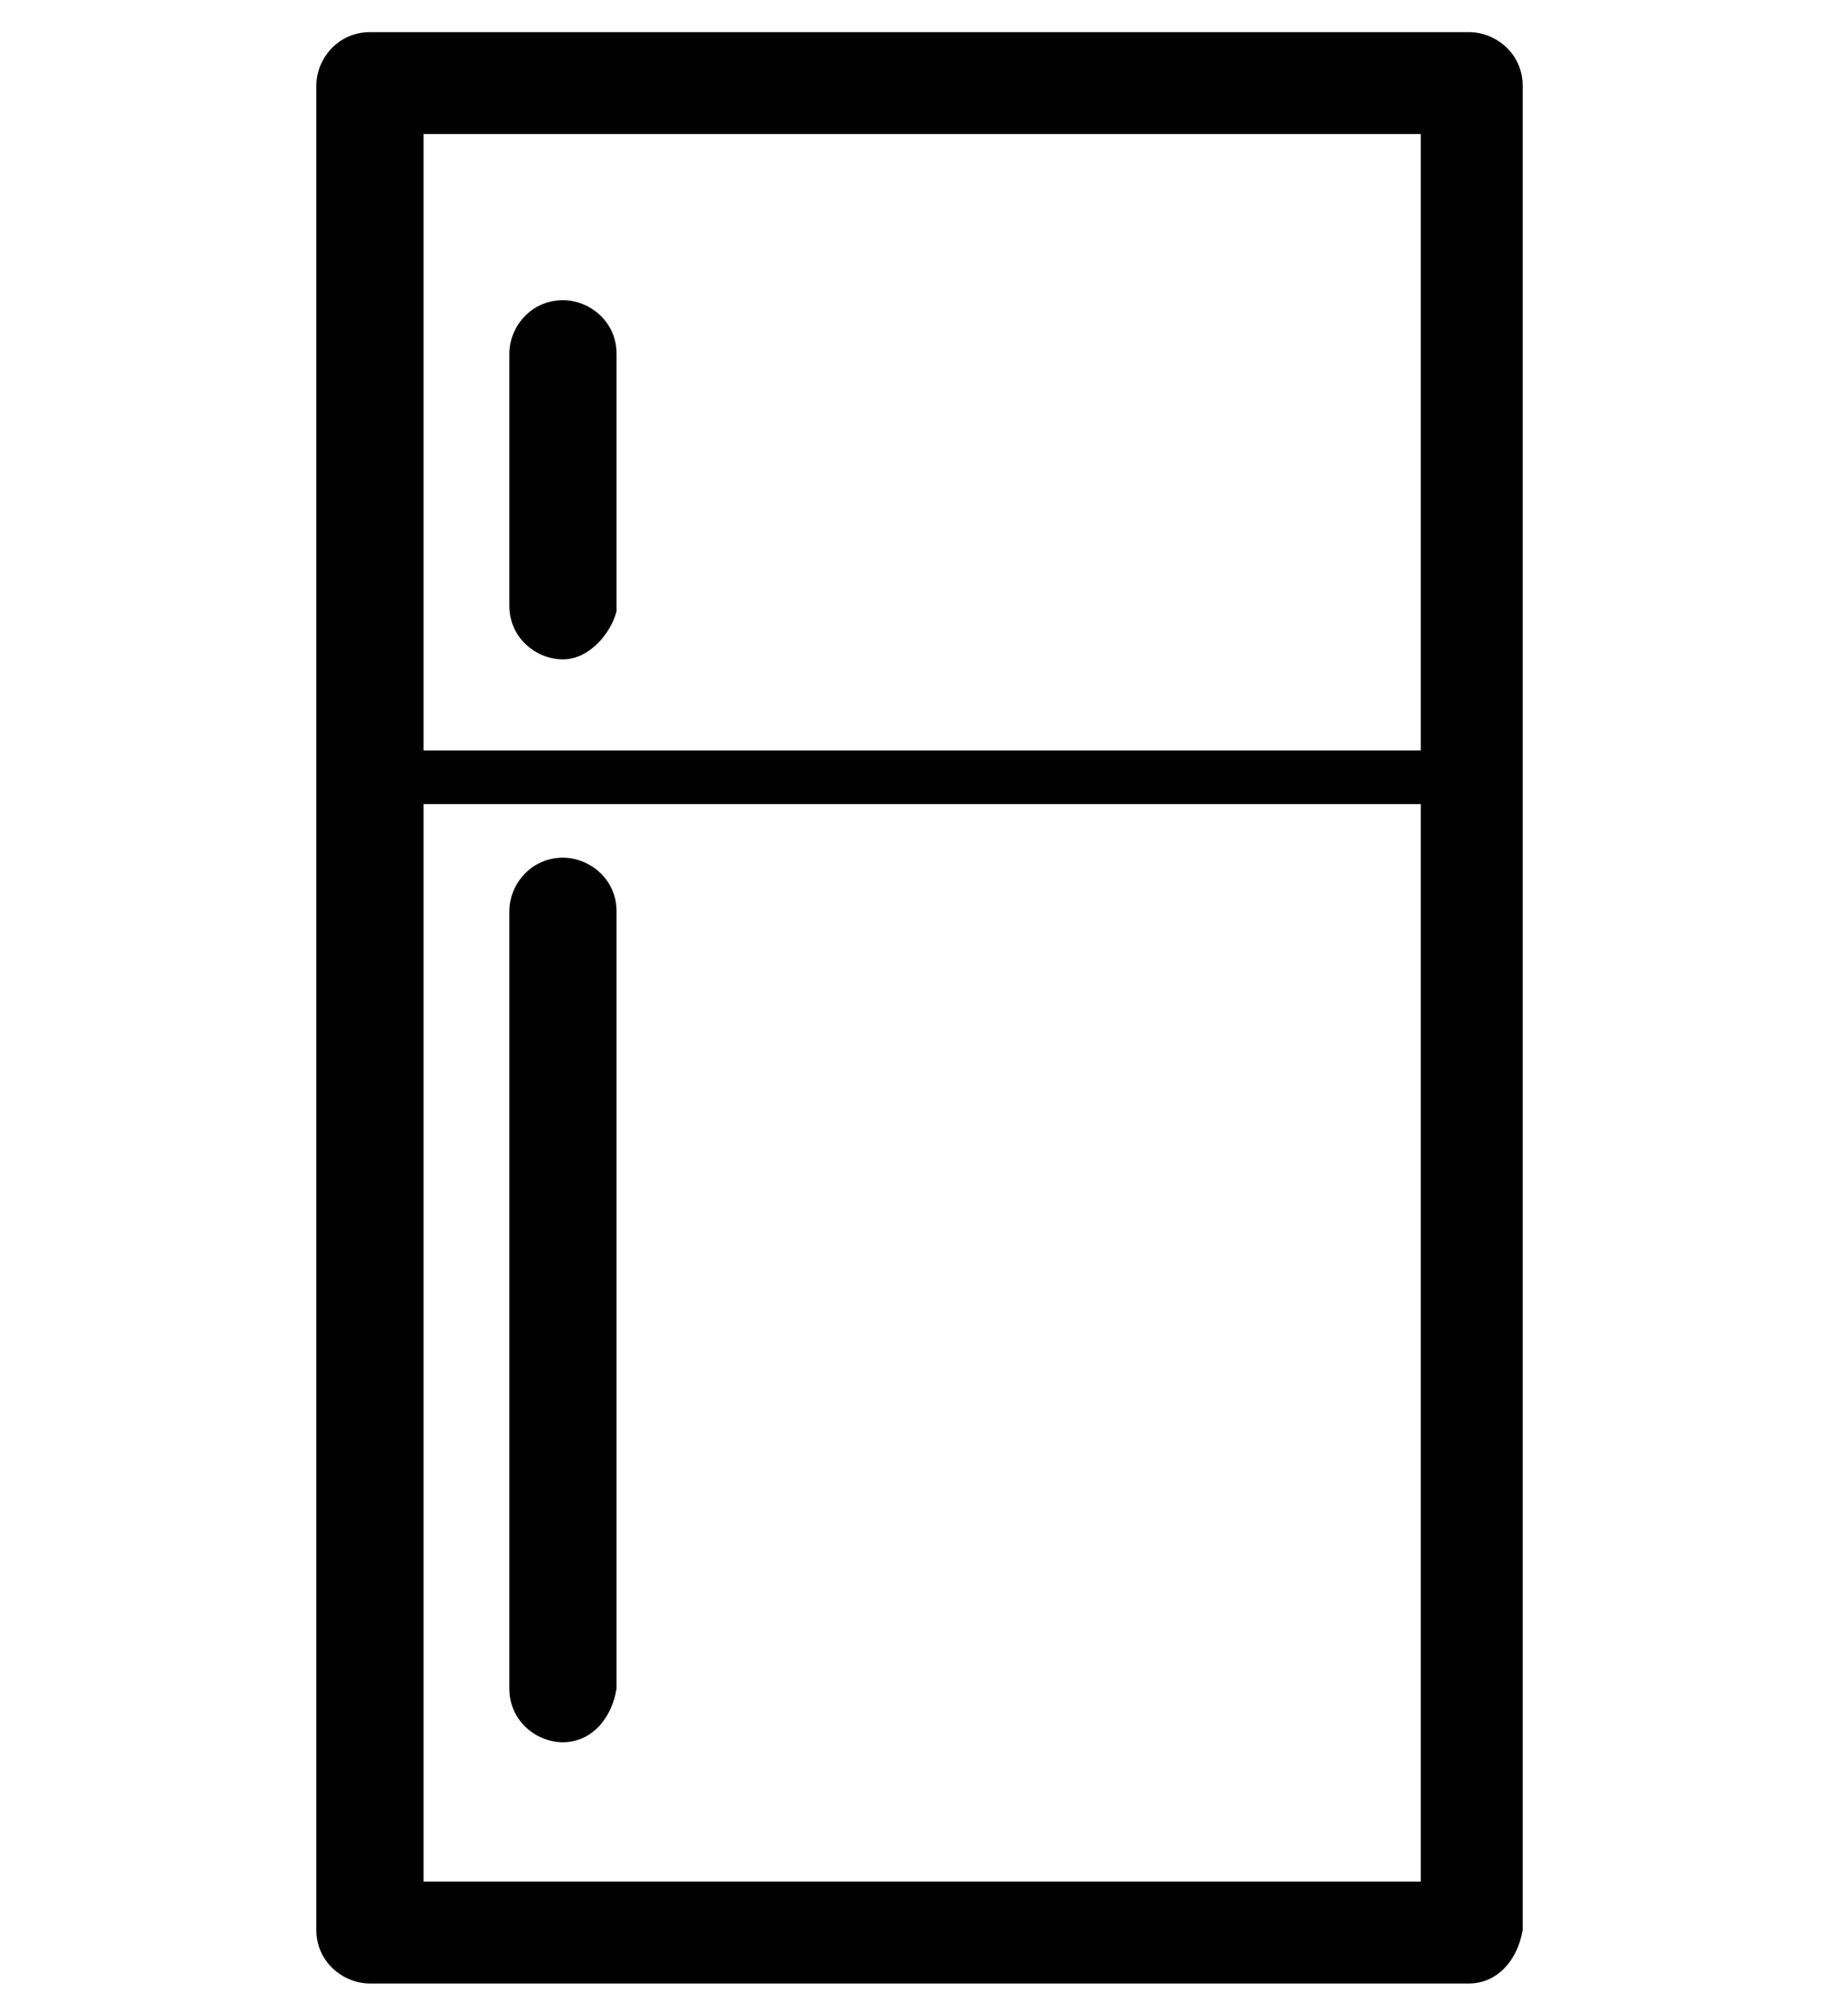
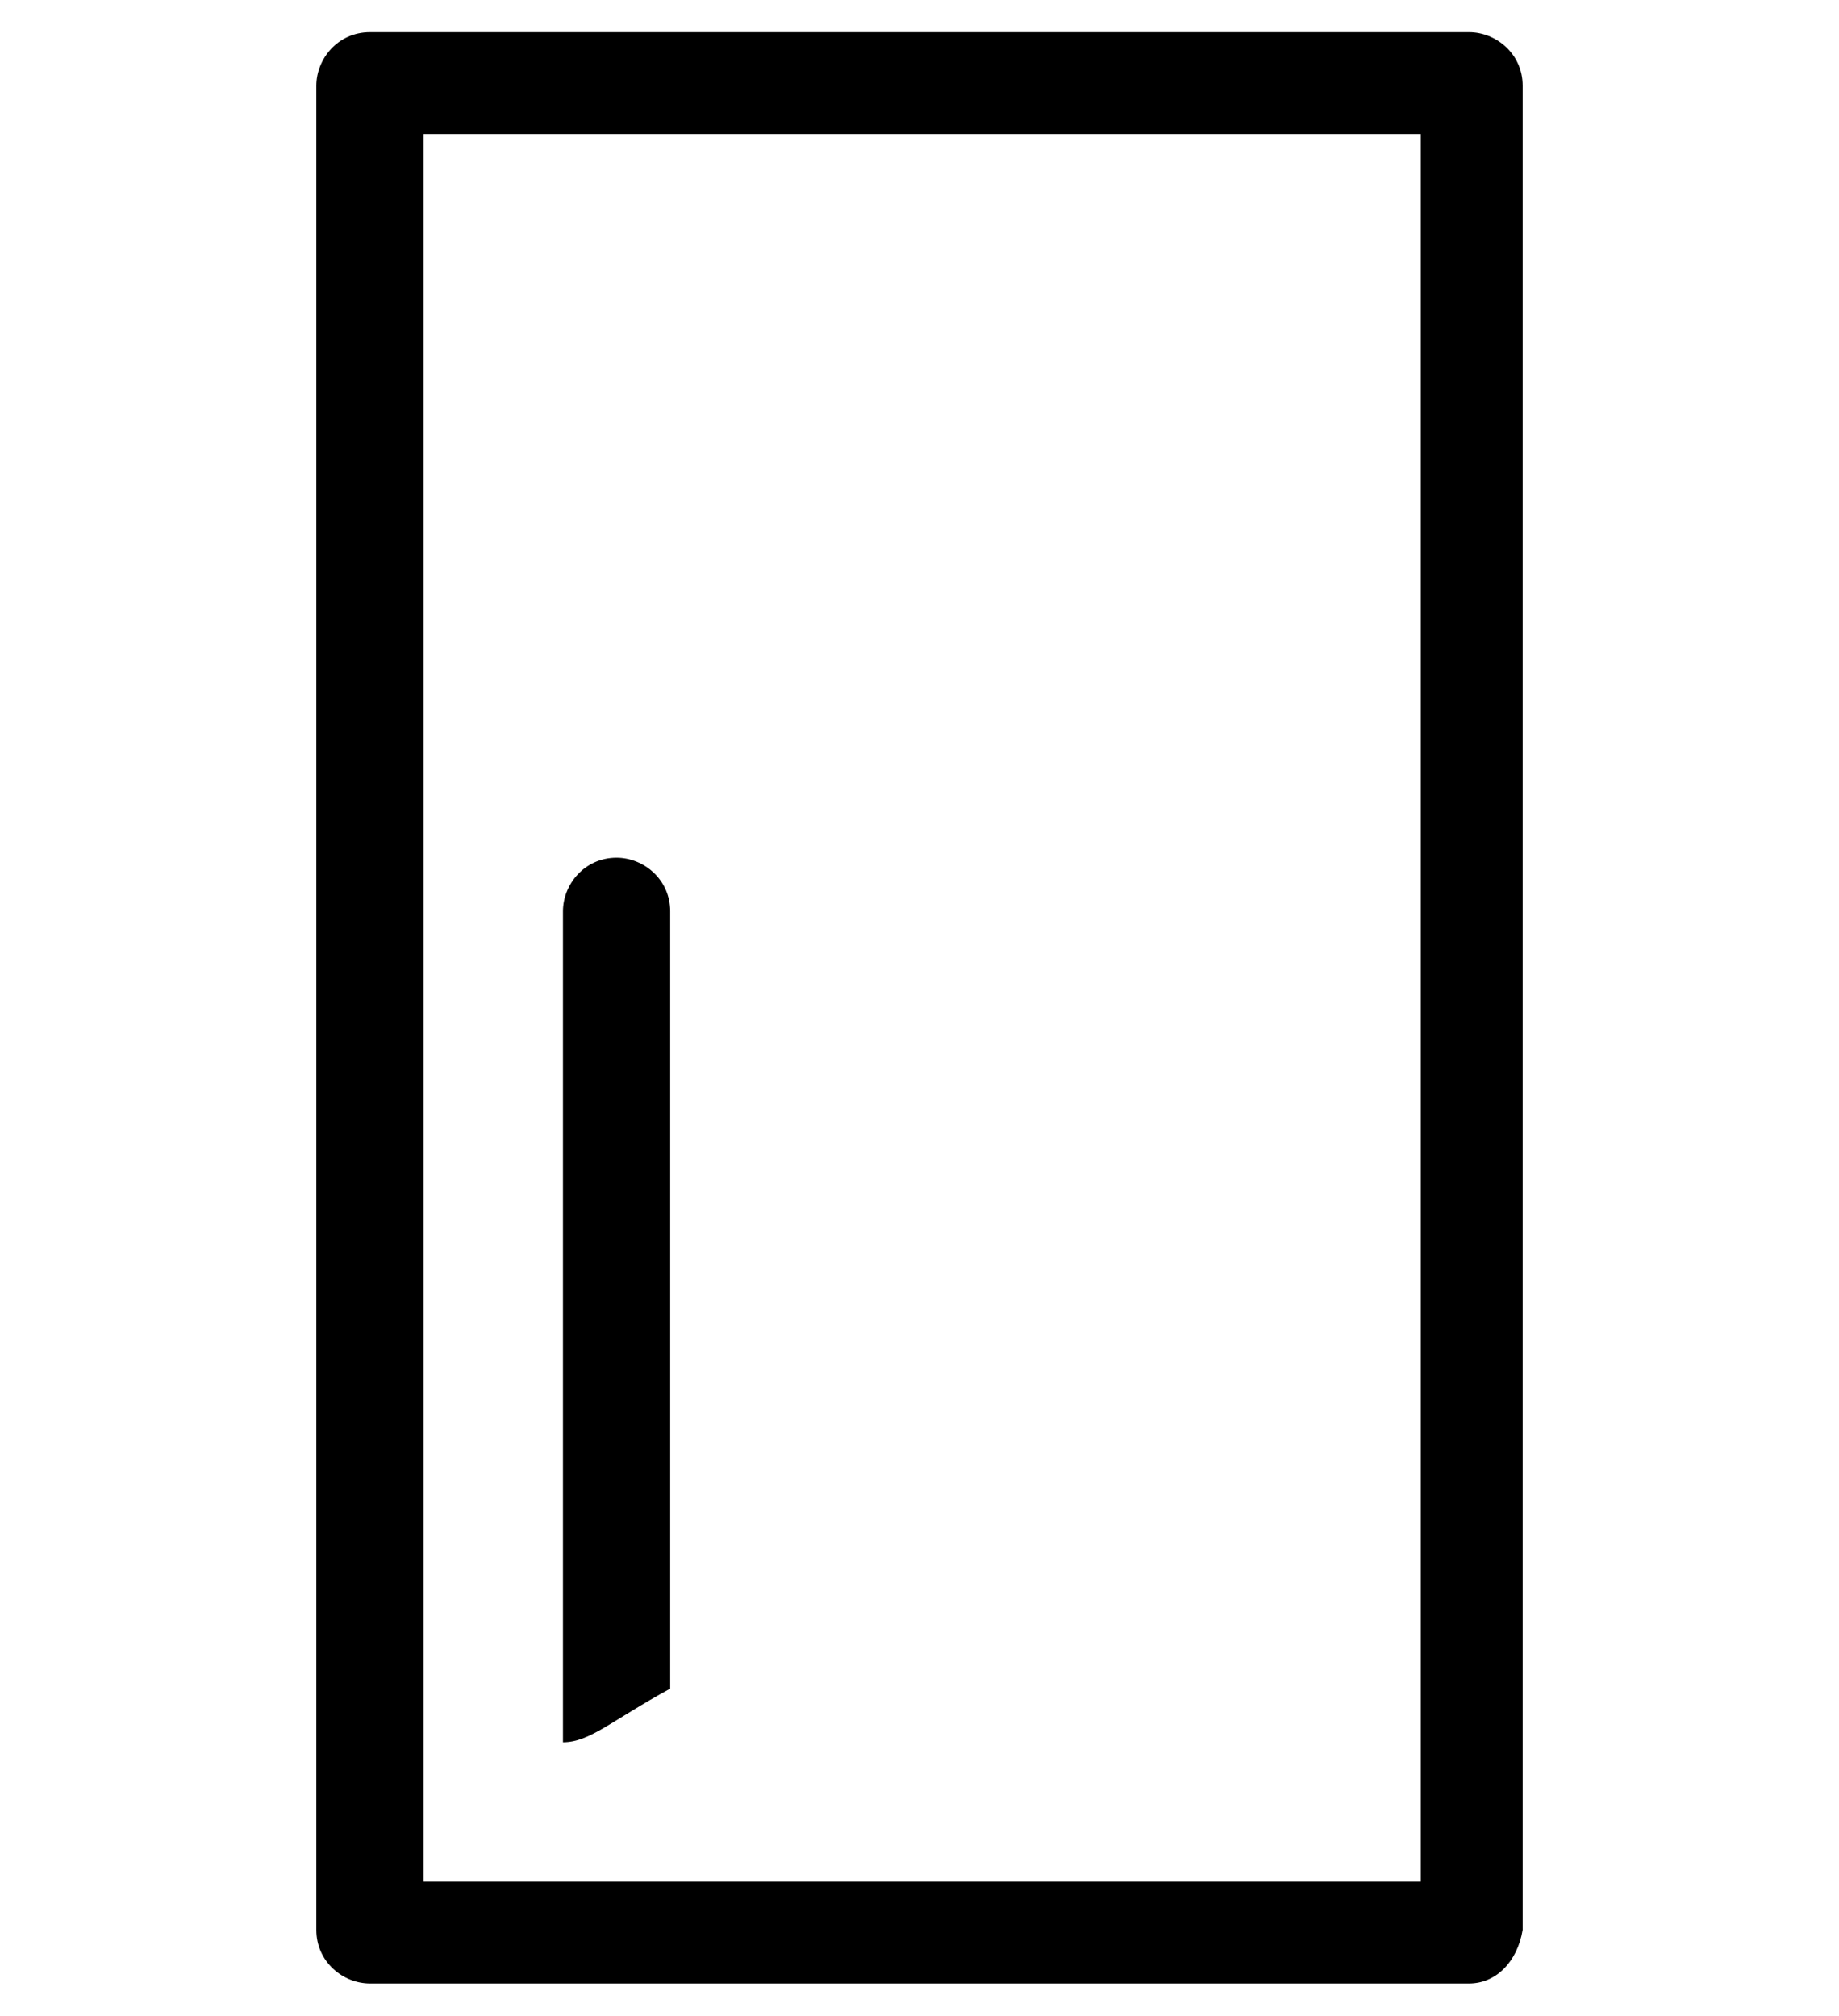
<svg xmlns="http://www.w3.org/2000/svg" version="1.1" id="Layer_1" x="0px" y="0px" viewBox="0 0 34.3 37.6" style="enable-background:new 0 0 34.3 37.6;" xml:space="preserve">
  <g>
    <g>
      <path d="M27.4,37H6.9c-0.5,0-1-0.4-1-1V1.6c0-0.5,0.4-1,1-1h20.5c0.5,0,1,0.4,1,1V36C28.3,36.6,27.9,37,27.4,37z M7.9,35.1h18.6    V2.5H7.9V35.1z" />
    </g>
    <g>
-       <path d="M27.4,15H6.9c-0.3,0-0.5-0.2-0.5-0.5S6.6,14,6.9,14h20.5c0.3,0,0.5,0.2,0.5,0.5S27.6,15,27.4,15z" />
+       </g>
+     <g>
+       <path d="M10.5,32.5V17c0-0.5,0.4-1,1-1c0.5,0,1,0.4,1,1v14.5C11.4,32.1,11,32.5,10.5,32.5z" />
    </g>
    <g>
-       <path d="M10.5,32.5c-0.5,0-1-0.4-1-1V17c0-0.5,0.4-1,1-1c0.5,0,1,0.4,1,1v14.5C11.4,32.1,11,32.5,10.5,32.5z" />
-     </g>
-     <g>
-       <path d="M10.5,12.3c-0.5,0-1-0.4-1-1V6.6c0-0.5,0.4-1,1-1c0.5,0,1,0.4,1,1v4.8C11.4,11.8,11,12.3,10.5,12.3z" />
-     </g>
+       </g>
  </g>
</svg>